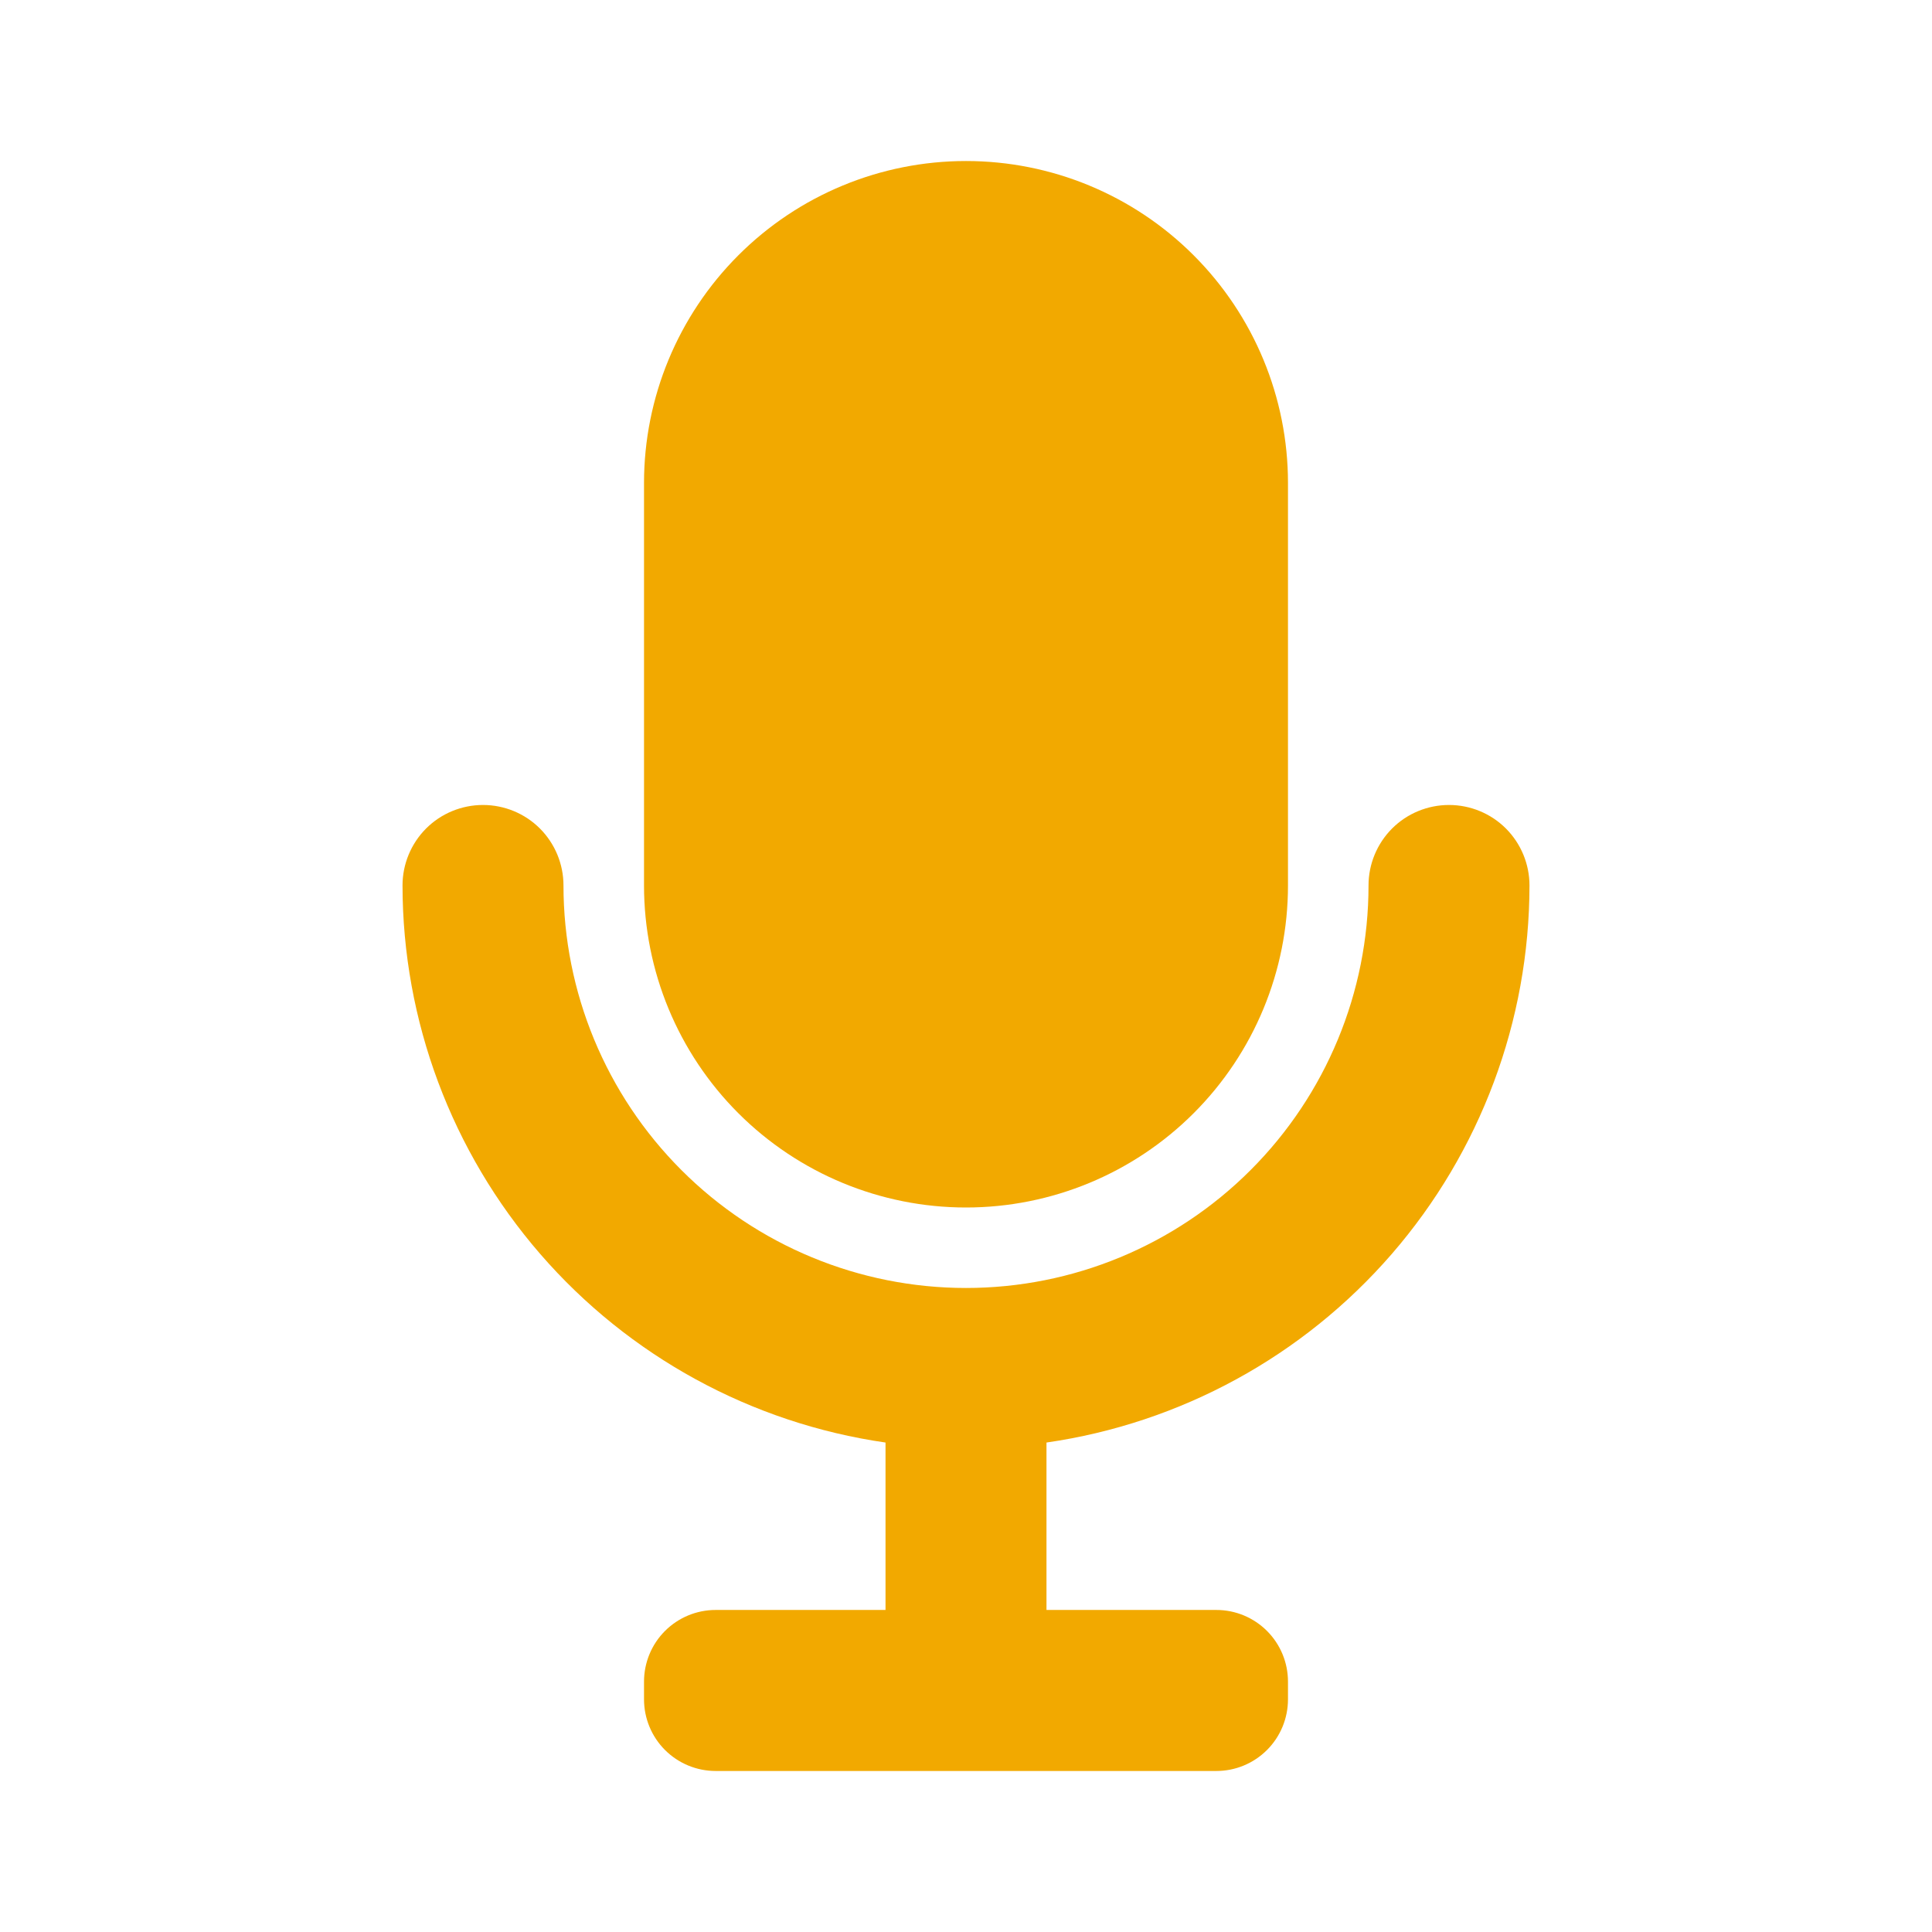
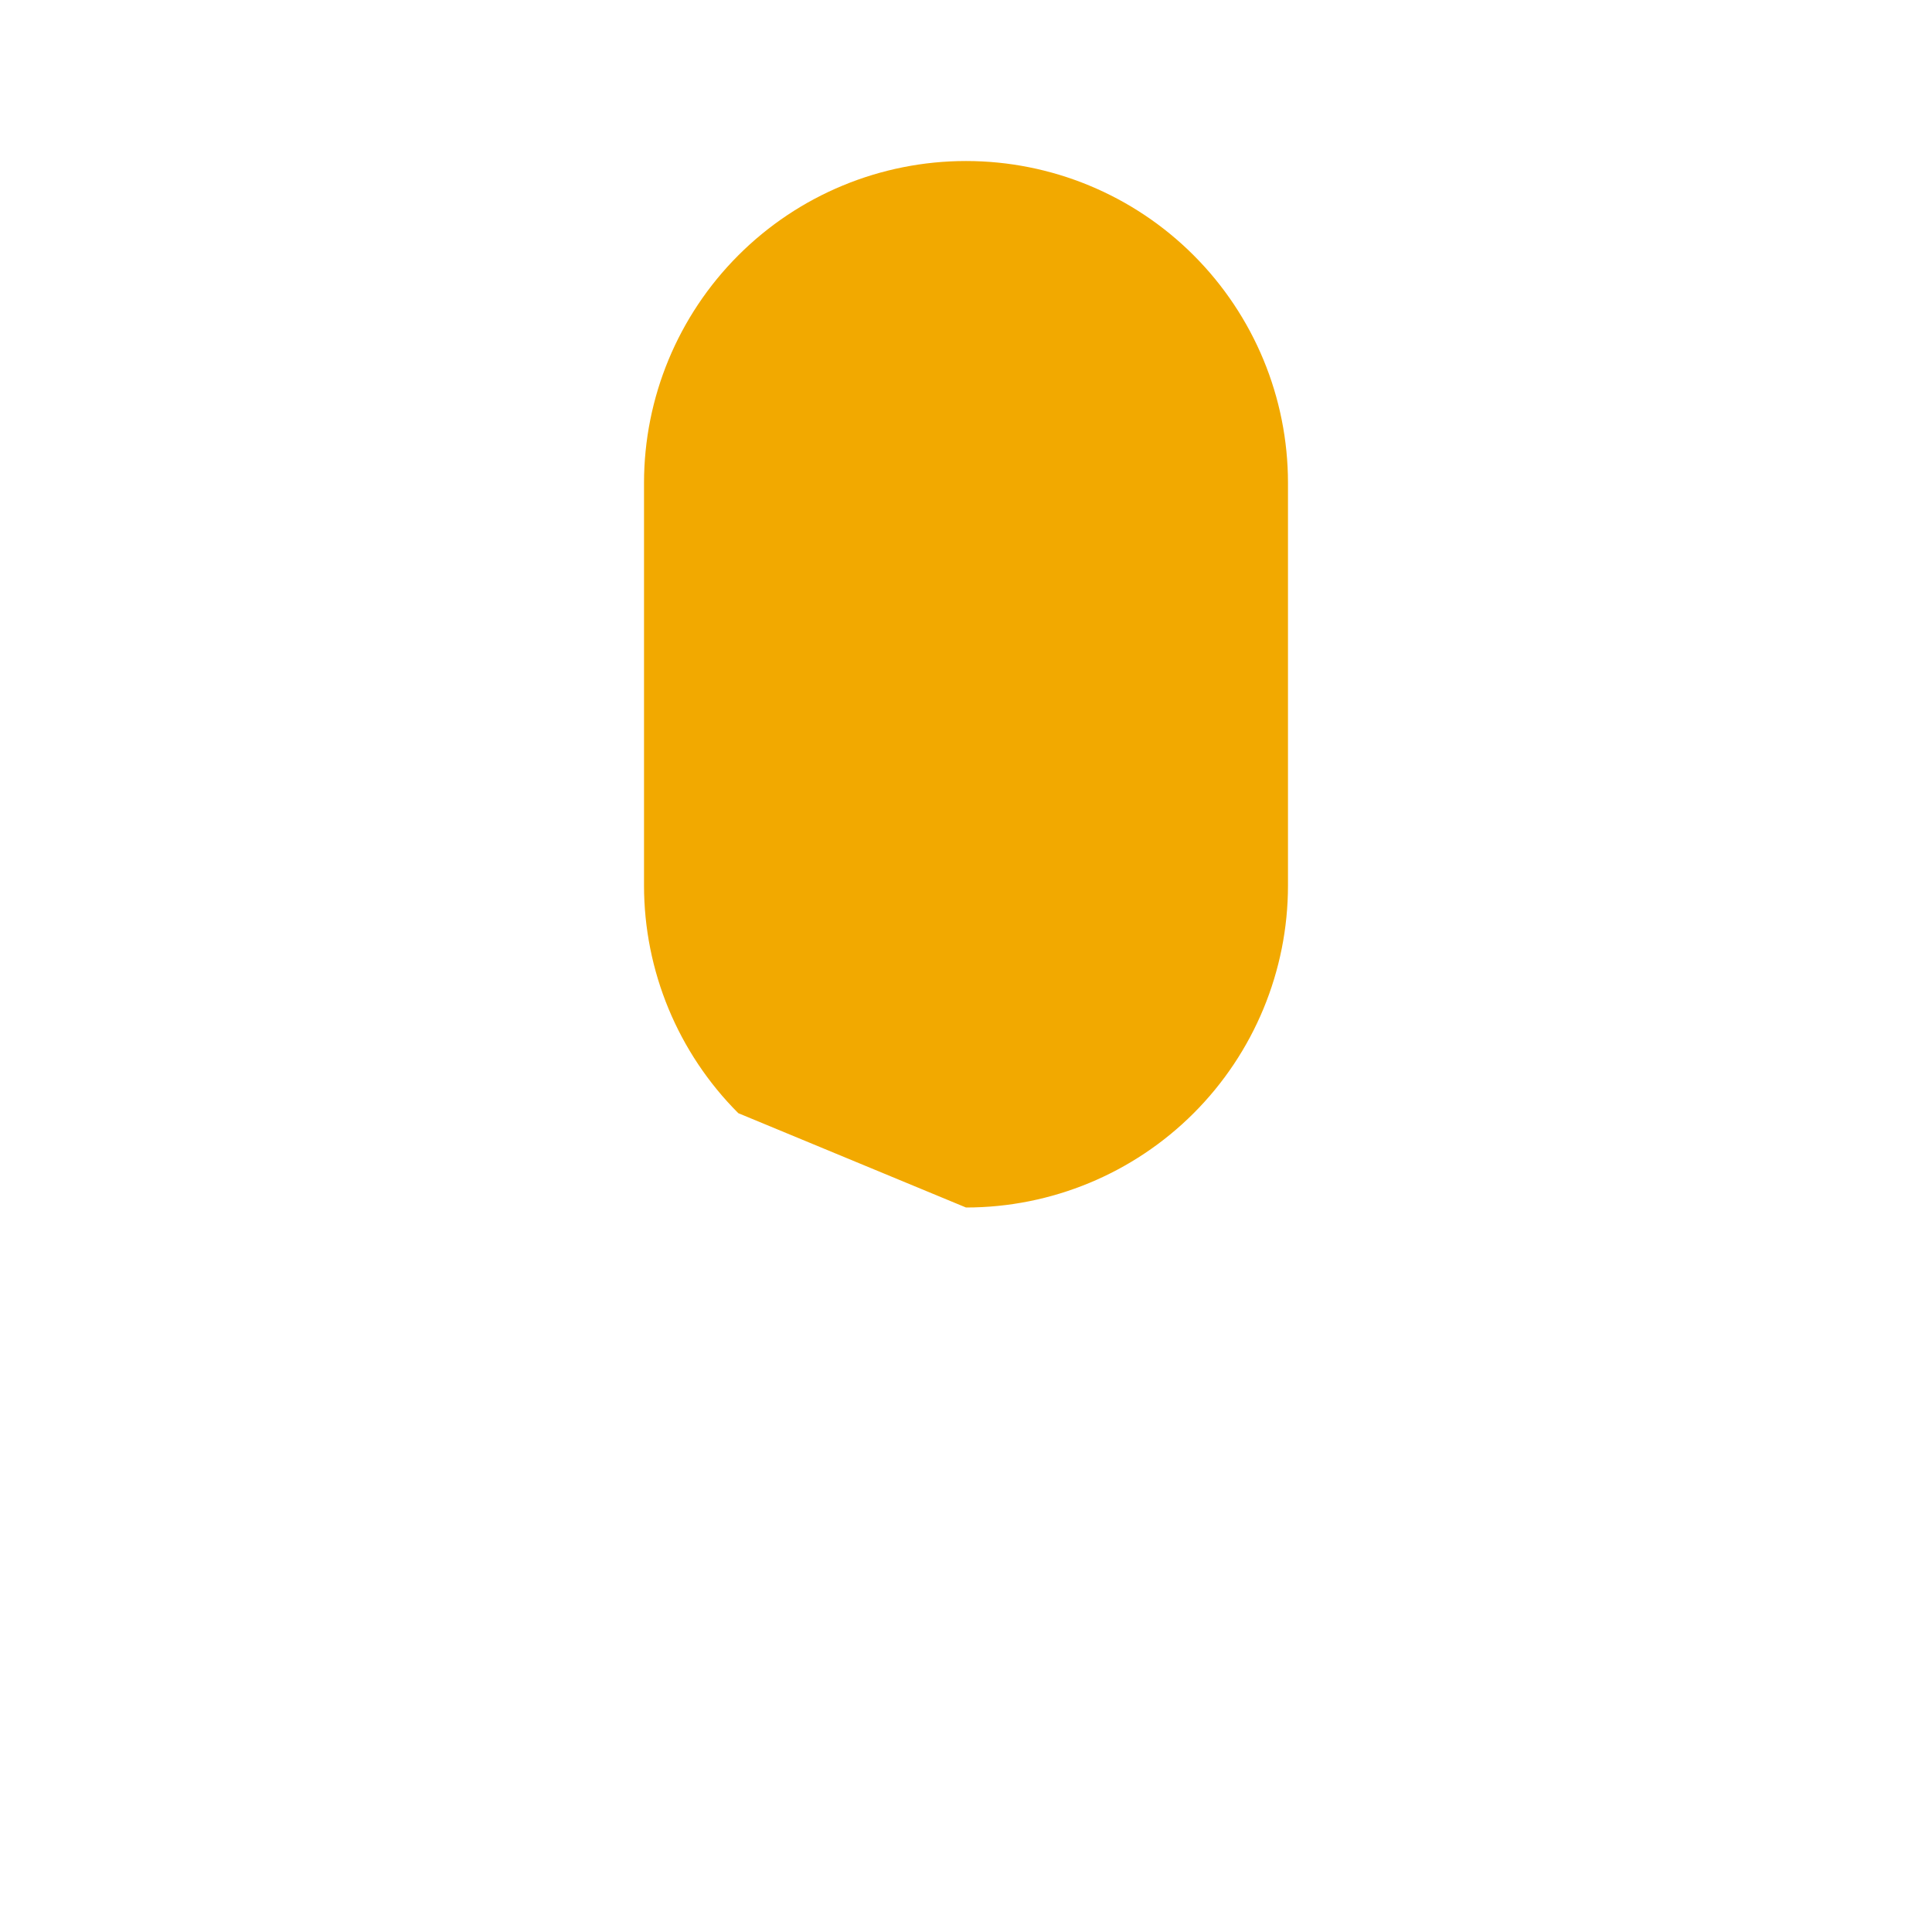
<svg xmlns="http://www.w3.org/2000/svg" width="32" height="32" viewBox="0 0 32 32" fill="none">
-   <path d="M16 20C17.415 20 18.771 19.438 19.771 18.438C20.771 17.438 21.333 16.081 21.333 14.666V8C21.333 6.585 20.771 5.229 19.771 4.229C18.771 3.228 17.415 2.667 16 2.667C14.586 2.667 13.229 3.228 12.229 4.229C11.229 5.229 10.667 6.585 10.667 8V14.666C10.667 16.081 11.229 17.438 12.229 18.438C13.229 19.438 14.586 20 16 20Z" fill="#F2A900" />
-   <path d="M25.333 14.666C25.333 14.313 25.193 13.974 24.943 13.723C24.693 13.473 24.354 13.333 24 13.333C23.646 13.333 23.307 13.473 23.057 13.723C22.807 13.974 22.667 14.313 22.667 14.666C22.667 16.434 21.964 18.13 20.714 19.38C19.464 20.631 17.768 21.333 16 21.333C14.232 21.333 12.536 20.631 11.286 19.38C10.036 18.13 9.333 16.434 9.333 14.666C9.333 14.313 9.193 13.974 8.943 13.723C8.693 13.473 8.354 13.333 8 13.333C7.646 13.333 7.307 13.473 7.057 13.723C6.807 13.974 6.667 14.313 6.667 14.666C6.669 16.909 7.479 19.075 8.948 20.77C10.417 22.464 12.447 23.573 14.667 23.893V26.666H11.853C11.539 26.666 11.237 26.791 11.014 27.014C10.792 27.236 10.667 27.538 10.667 27.853V28.146C10.667 28.461 10.792 28.763 11.014 28.985C11.237 29.208 11.539 29.333 11.853 29.333H20.147C20.462 29.333 20.763 29.208 20.986 28.985C21.208 28.763 21.333 28.461 21.333 28.146V27.853C21.333 27.538 21.208 27.236 20.986 27.014C20.763 26.791 20.462 26.666 20.147 26.666H17.333V23.893C19.553 23.573 21.583 22.464 23.052 20.77C24.521 19.075 25.331 16.909 25.333 14.666Z" fill="#F2A900" />
+   <path d="M16 20C17.415 20 18.771 19.438 19.771 18.438C20.771 17.438 21.333 16.081 21.333 14.666V8C21.333 6.585 20.771 5.229 19.771 4.229C18.771 3.228 17.415 2.667 16 2.667C14.586 2.667 13.229 3.228 12.229 4.229C11.229 5.229 10.667 6.585 10.667 8V14.666C10.667 16.081 11.229 17.438 12.229 18.438Z" fill="#F2A900" />
</svg>